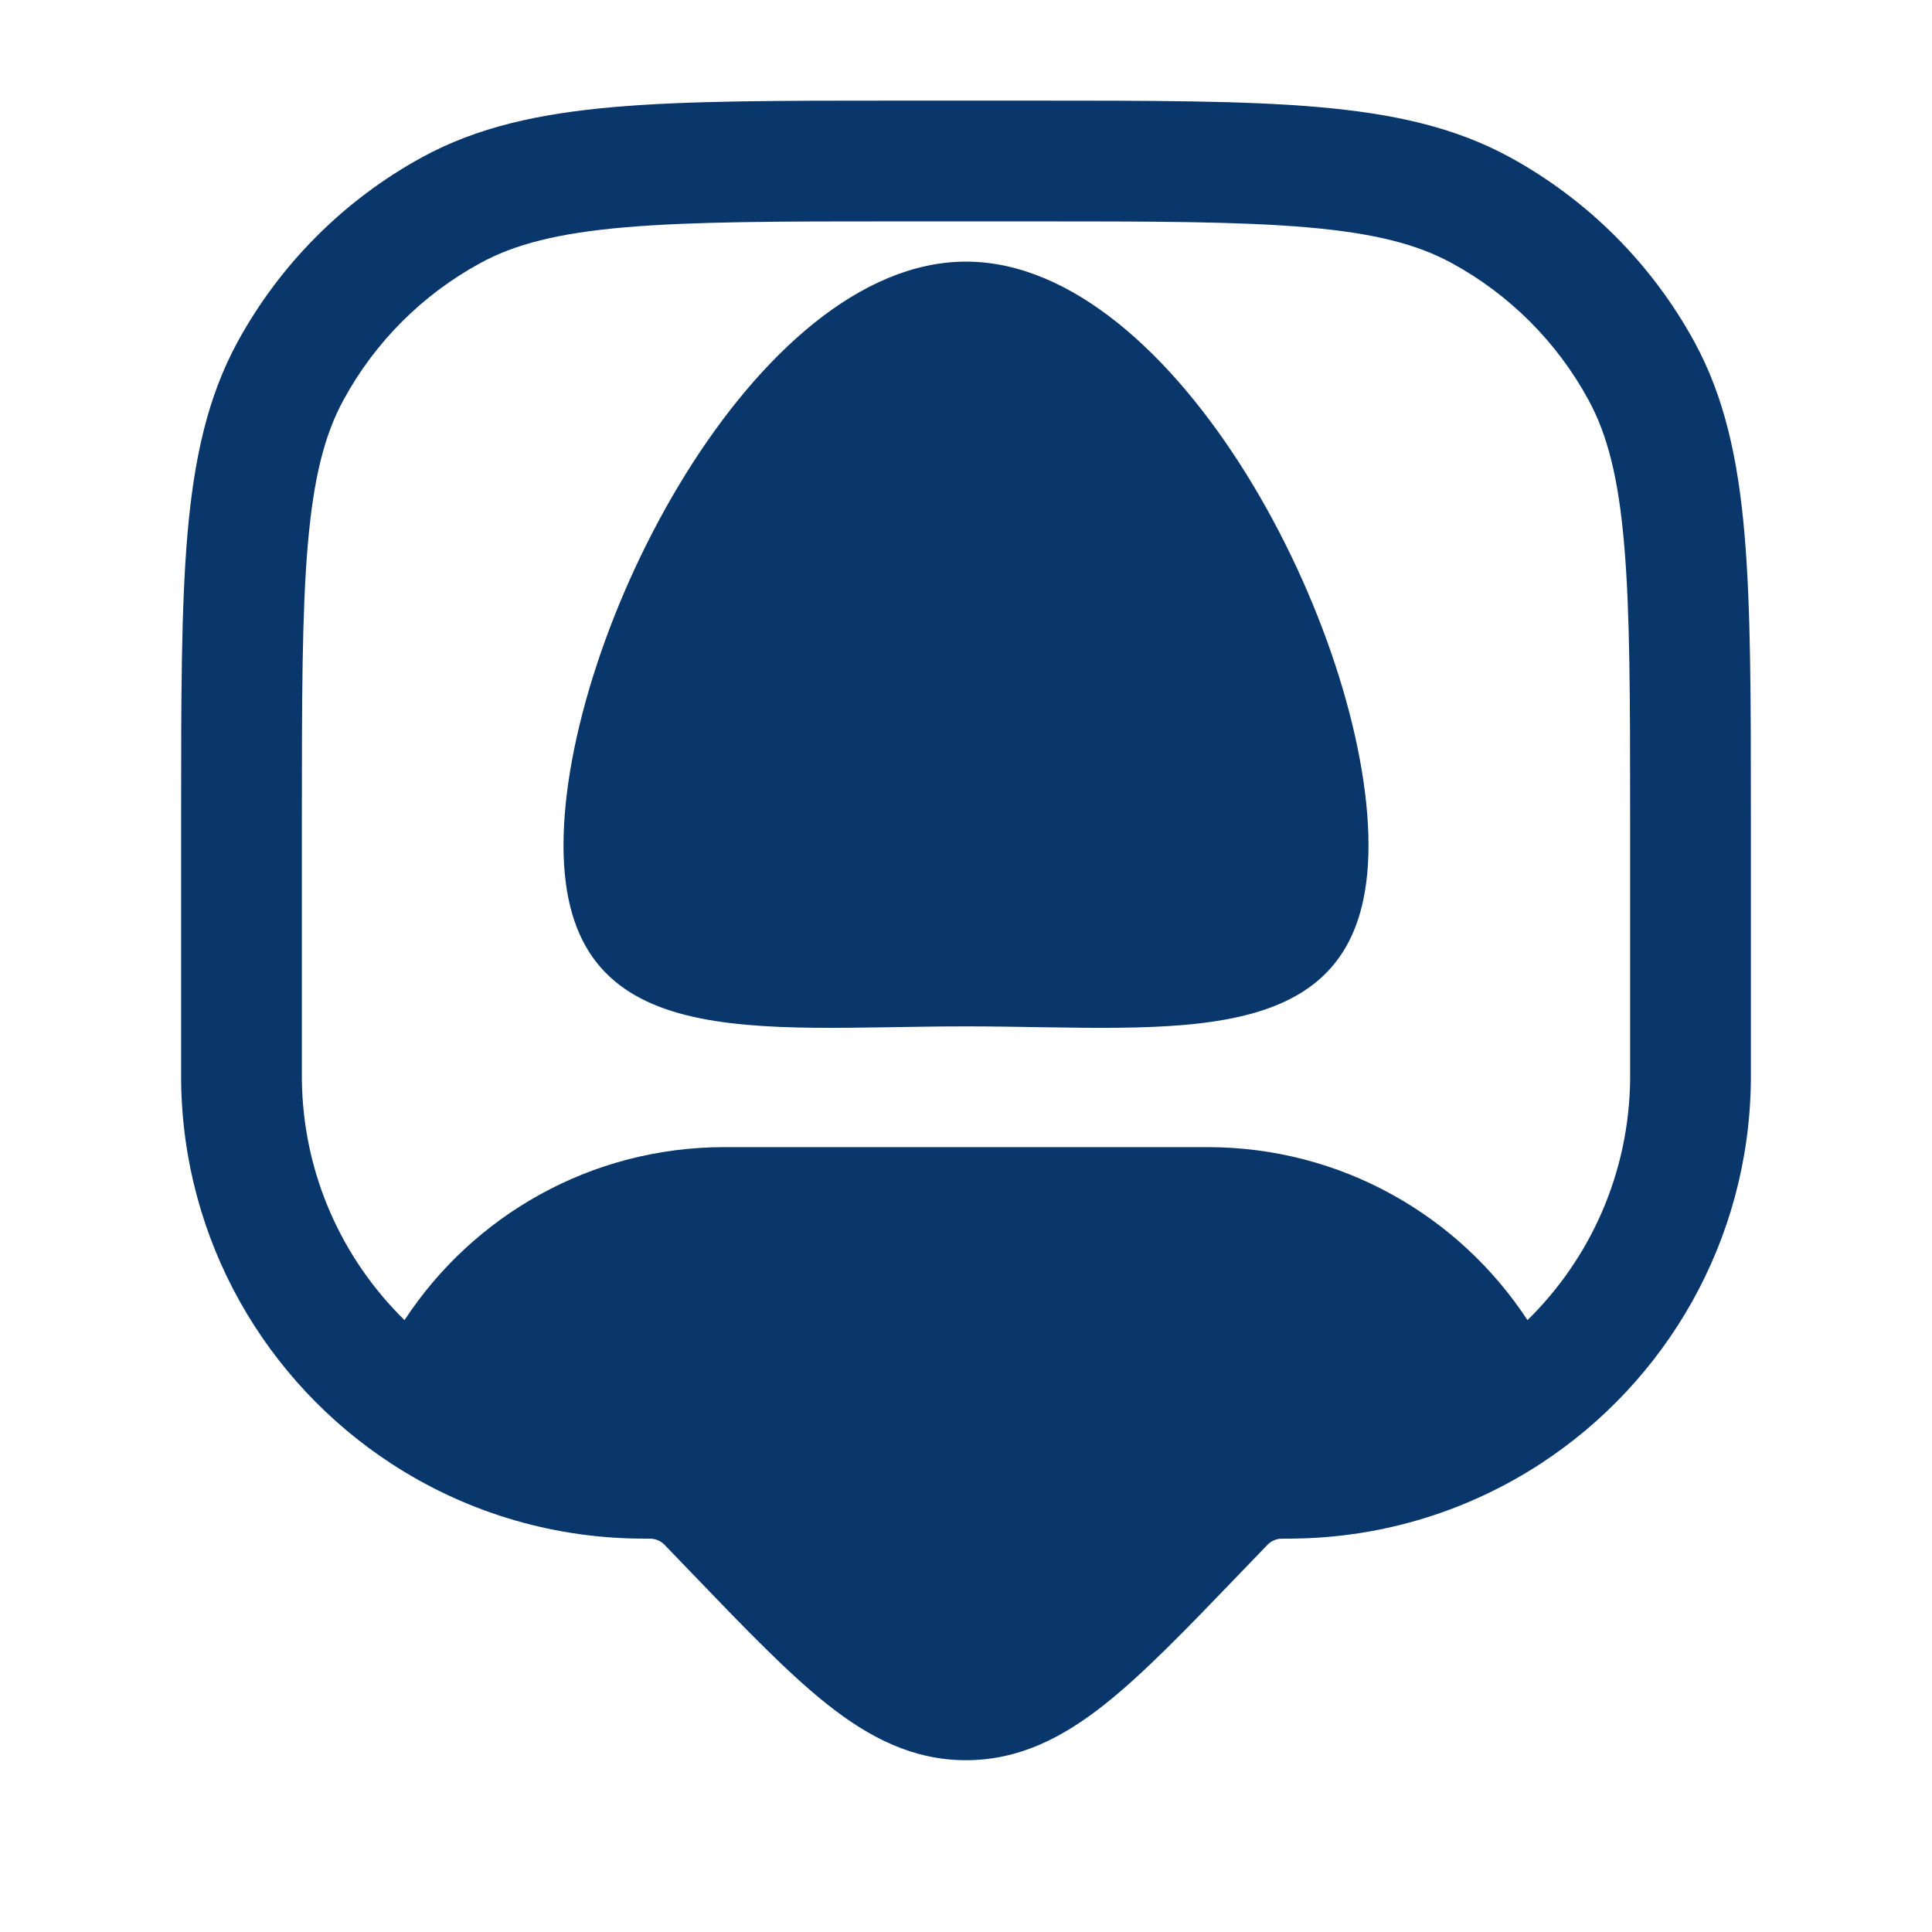
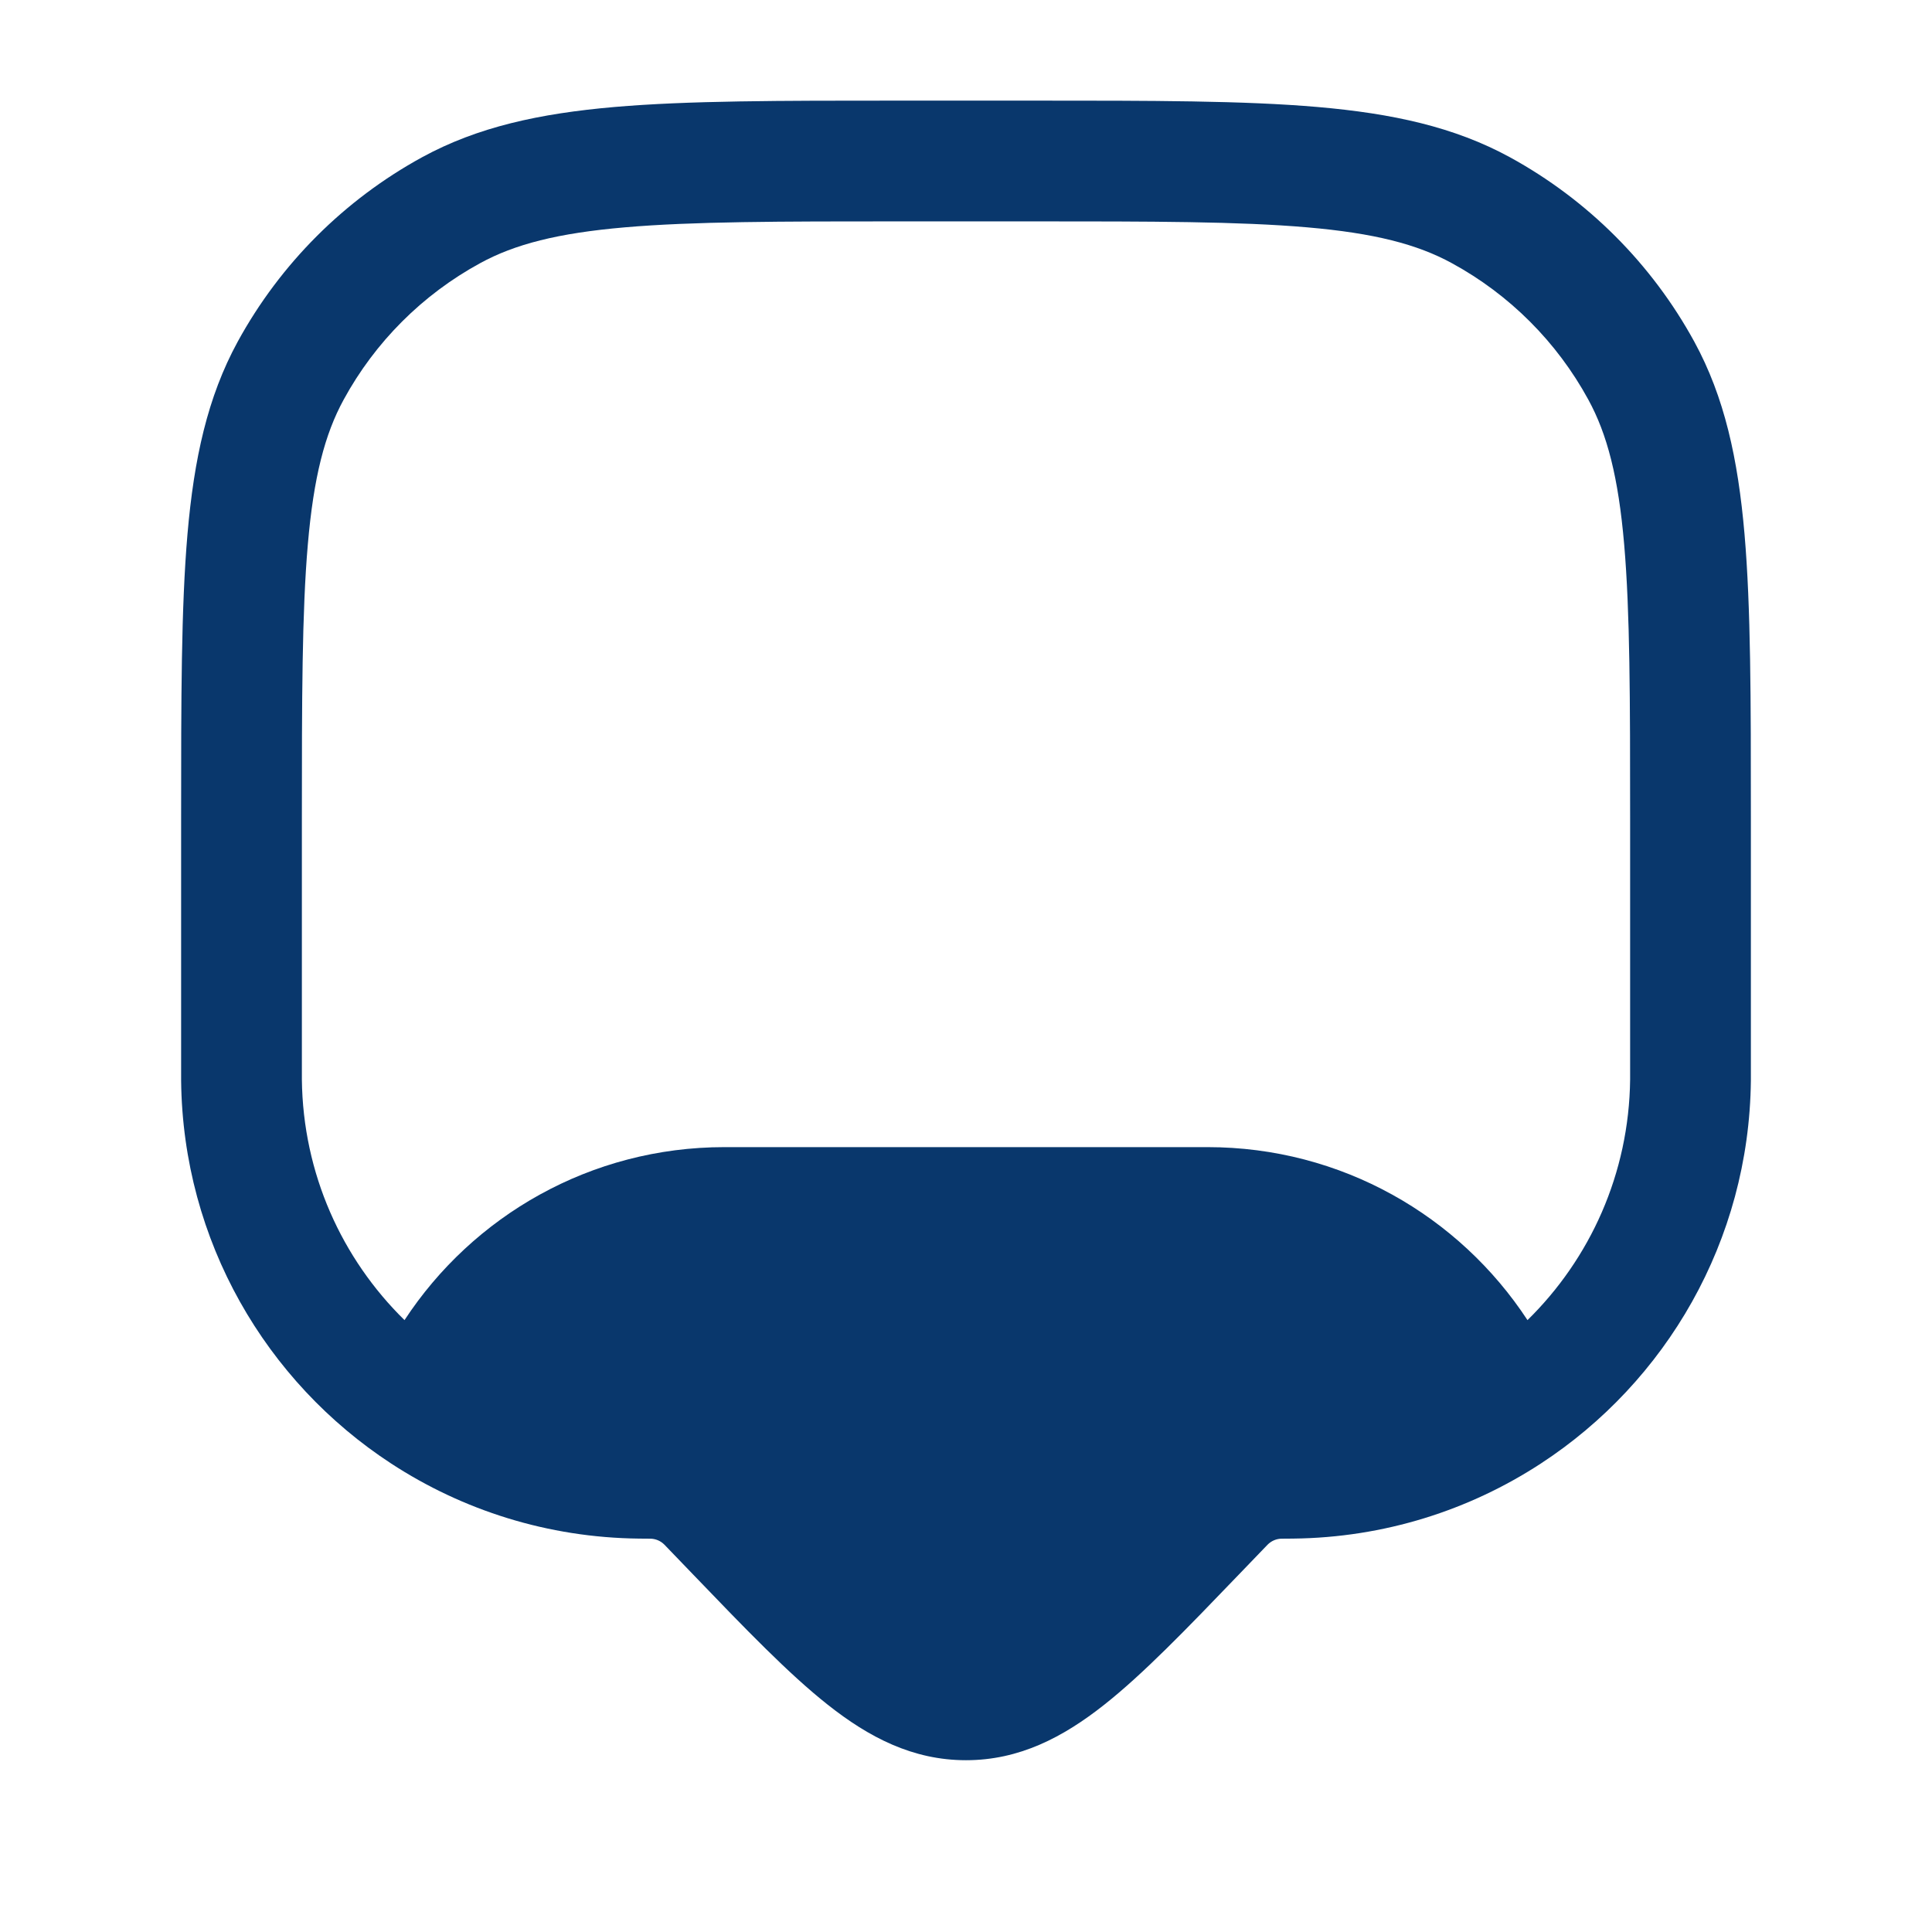
<svg xmlns="http://www.w3.org/2000/svg" width="24" height="24" viewBox="0 0 24 24" fill="none">
-   <path d="M7 10.5C7 7.877 9.377 3.25 12 3.25C14.623 3.25 17 7.877 17 10.5C17 13.123 14.623 12.75 12 12.75C9.377 12.75 7 13.123 7 10.5Z" fill="#09376C" />
  <path fill-rule="evenodd" clip-rule="evenodd" d="M11.146 1.25H12.854C14.31 1.25 15.451 1.25 16.366 1.329C17.299 1.41 18.067 1.577 18.756 1.953C19.723 2.482 20.518 3.277 21.047 4.244C21.423 4.933 21.59 5.701 21.671 6.634C21.75 7.549 21.75 8.69 21.75 10.146V13.3C21.75 13.359 21.75 13.395 21.75 13.426C21.728 15.418 20.694 17.167 19.14 18.181C18.253 18.76 17.196 19.101 16.062 19.113C16.031 19.114 15.995 19.114 15.937 19.114L15.925 19.114L15.924 19.114C15.857 19.114 15.793 19.141 15.746 19.189L15.385 19.564C14.74 20.235 14.203 20.793 13.717 21.177C13.206 21.581 12.662 21.866 12 21.866C11.338 21.866 10.794 21.581 10.283 21.177C9.797 20.793 9.26 20.235 8.615 19.564L8.255 19.19L8.254 19.189C8.207 19.141 8.143 19.114 8.076 19.114L8.075 19.114L8.063 19.114C8.005 19.114 7.969 19.114 7.938 19.113C6.804 19.101 5.747 18.76 4.86 18.181C3.306 17.167 2.272 15.418 2.25 13.426C2.25 13.395 2.25 13.359 2.25 13.3V10.146C2.25 8.69 2.25 7.549 2.329 6.634C2.41 5.701 2.577 4.933 2.953 4.244C3.482 3.277 4.277 2.482 5.244 1.953C5.933 1.577 6.701 1.41 7.634 1.329C8.549 1.25 9.69 1.25 11.146 1.25ZM7.763 2.824C6.929 2.896 6.394 3.034 5.963 3.27C5.248 3.66 4.66 4.248 4.27 4.963C4.034 5.394 3.896 5.929 3.824 6.763C3.751 7.606 3.75 8.683 3.75 10.182V13.295C3.75 13.361 3.75 13.388 3.75 13.409C3.763 14.58 4.248 15.637 5.025 16.399C5.873 15.105 7.336 14.25 9 14.25H15C16.664 14.25 18.127 15.105 18.975 16.399C19.752 15.637 20.237 14.58 20.25 13.409C20.25 13.388 20.25 13.361 20.25 13.295V10.182C20.25 8.683 20.249 7.606 20.176 6.763C20.104 5.929 19.966 5.394 19.73 4.963C19.34 4.248 18.752 3.66 18.037 3.27C17.606 3.034 17.071 2.896 16.237 2.824C15.394 2.751 14.317 2.75 12.818 2.75H11.182C9.683 2.75 8.606 2.751 7.763 2.824Z" fill="#09376C" />
</svg>